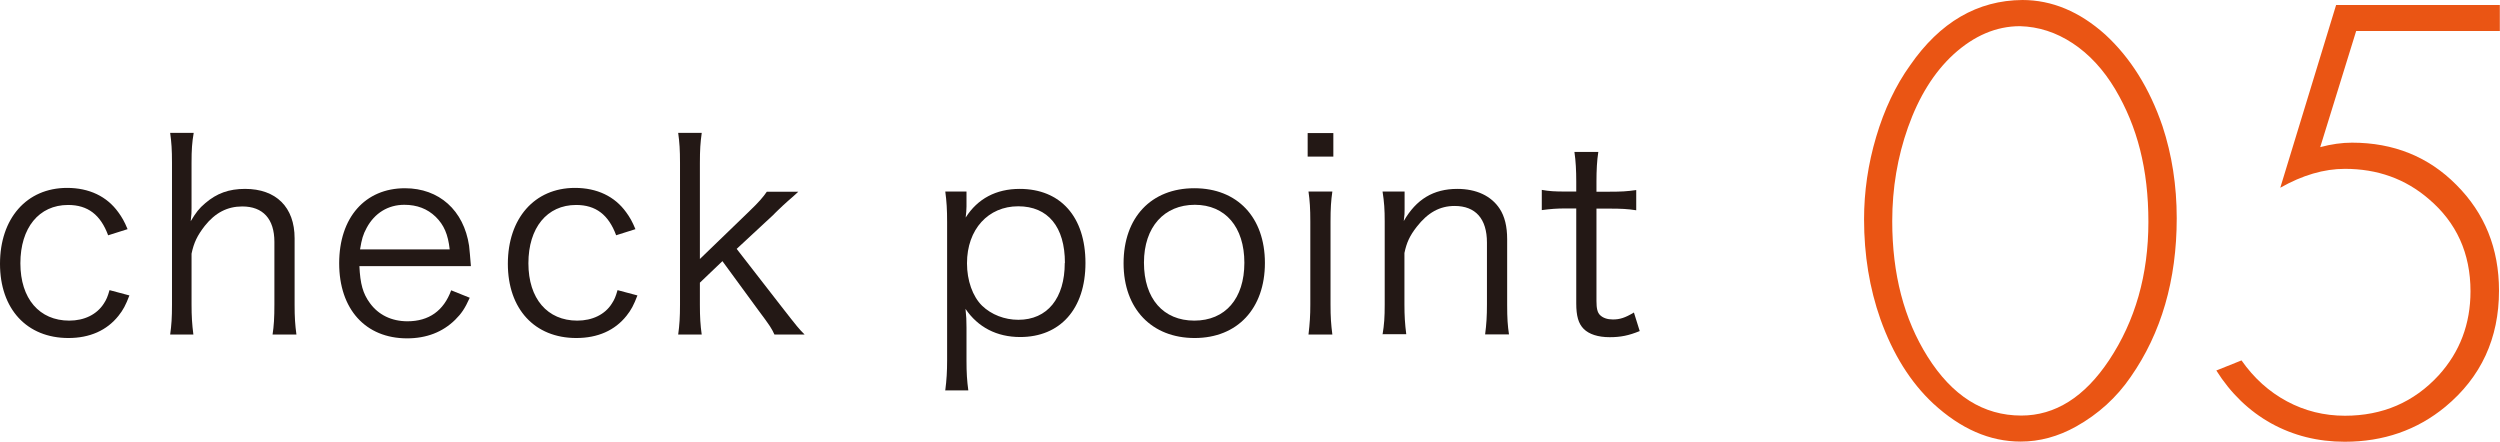
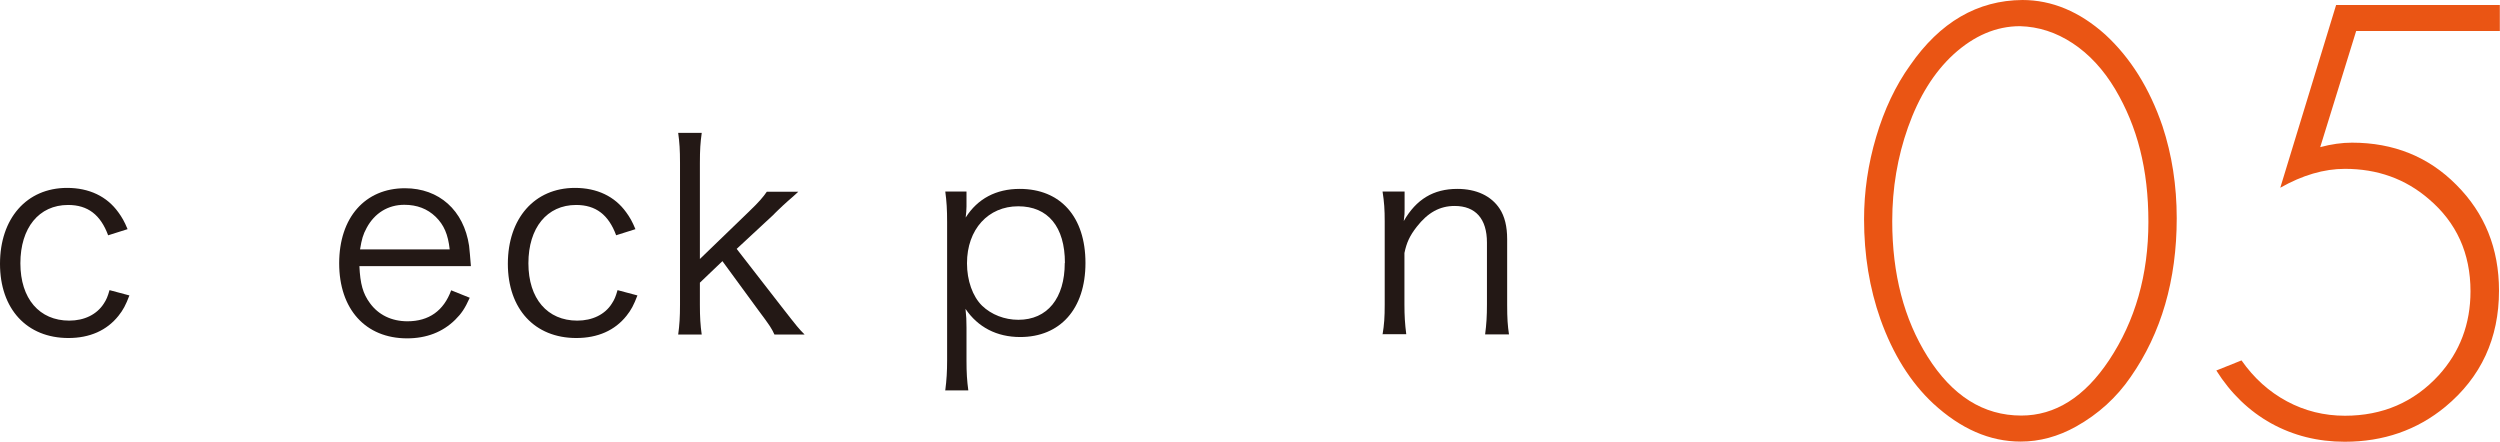
<svg xmlns="http://www.w3.org/2000/svg" id="_レイヤー_2" viewBox="0 0 150.88 26.66">
  <defs>
    <style>.cls-1{fill:#231815;}.cls-1,.cls-2{stroke-width:0px;}.cls-2{fill:#ea5514;}</style>
  </defs>
  <g id="_枠">
    <path class="cls-1" d="M6.53,14.21c-.46-1.25-1.23-1.84-2.42-1.84-1.76,0-2.88,1.38-2.88,3.52s1.15,3.46,2.95,3.46c.91,0,1.66-.37,2.08-1.02.16-.24.24-.43.35-.82l1.2.32c-.22.58-.38.88-.66,1.23-.7.88-1.73,1.34-3.02,1.34-2.51,0-4.13-1.75-4.13-4.48s1.6-4.58,4.05-4.58c1.33,0,2.4.51,3.09,1.47.22.3.37.56.56,1.02l-1.17.37Z" />
-     <path class="cls-1" d="M10.27,20.19c.08-.58.11-1.01.11-1.81v-8.55c0-.8-.03-1.22-.11-1.81h1.42c-.1.59-.13,1.01-.13,1.82v2.71c0,.26,0,.38-.05.8.32-.53.5-.77.88-1.09.69-.59,1.42-.86,2.4-.86,1.87,0,2.99,1.1,2.99,2.98v4.02c0,.74.03,1.2.11,1.79h-1.44c.08-.53.11-1.01.11-1.81v-3.78c0-1.39-.69-2.14-1.94-2.14-.9,0-1.63.38-2.26,1.17-.45.58-.66,1.01-.8,1.68v3.07c0,.7.03,1.18.11,1.81h-1.42Z" />
    <path class="cls-1" d="M21.69,16.06c.05,1.07.21,1.66.64,2.24.51.7,1.3,1.09,2.26,1.09,1.3,0,2.19-.64,2.64-1.87l1.12.45c-.3.67-.51.96-.88,1.33-.75.74-1.73,1.12-2.9,1.12-2.51,0-4.1-1.76-4.1-4.53s1.57-4.53,3.97-4.53c2.06,0,3.55,1.33,3.87,3.47.02.18.08.8.11,1.23h-6.74ZM27.14,15.05c-.1-.9-.34-1.47-.85-1.97-.5-.48-1.12-.72-1.89-.72-.98,0-1.79.5-2.27,1.39-.22.4-.3.69-.4,1.3h5.41Z" />
    <path class="cls-1" d="M37.19,14.21c-.46-1.25-1.23-1.84-2.42-1.84-1.76,0-2.88,1.38-2.88,3.52s1.15,3.46,2.95,3.46c.91,0,1.67-.37,2.08-1.02.16-.24.24-.43.35-.82l1.2.32c-.22.58-.38.88-.66,1.23-.7.88-1.73,1.34-3.03,1.34-2.51,0-4.13-1.75-4.13-4.48s1.6-4.58,4.05-4.58c1.33,0,2.4.51,3.09,1.47.22.3.37.56.56,1.02l-1.17.37Z" />
    <path class="cls-1" d="M42.35,8.03c-.08.58-.11.99-.11,1.81v5.79l2.9-2.8c.69-.66.91-.93,1.14-1.26h1.9q-.22.21-.66.59c-.16.14-.35.32-.58.54-.14.13-.22.22-.26.26l-2.22,2.06,2.71,3.49c.96,1.23,1.04,1.33,1.39,1.68h-1.82c-.18-.38-.21-.45-1.01-1.52l-2.13-2.91-1.36,1.3v1.34c0,.72.03,1.23.11,1.79h-1.42c.08-.58.11-1.04.11-1.81v-8.55c0-.8-.03-1.23-.11-1.81h1.42Z" />
    <path class="cls-1" d="M57.05,23.55c.08-.62.11-1.14.11-1.79v-8.36c0-.77-.03-1.23-.11-1.84h1.28v.91c0,.21-.02.38-.05.66.72-1.14,1.84-1.73,3.26-1.73,2.46,0,3.97,1.68,3.97,4.47s-1.54,4.47-3.94,4.47c-1.41,0-2.55-.59-3.3-1.7.05.45.06.69.06,1.12v1.99c0,.75.03,1.22.11,1.81h-1.41ZM64.27,15.87c0-2.18-1.02-3.42-2.82-3.42s-3.09,1.38-3.09,3.44c0,1.04.34,2,.91,2.56.56.54,1.36.85,2.19.85,1.75,0,2.8-1.3,2.8-3.43Z" />
-     <path class="cls-1" d="M67.81,15.89c0-2.77,1.67-4.53,4.27-4.53s4.26,1.76,4.26,4.51-1.66,4.53-4.24,4.53-4.29-1.75-4.29-4.51ZM69.04,15.85c0,2.18,1.17,3.5,3.04,3.5s3.02-1.33,3.02-3.49-1.15-3.5-2.99-3.5-3.07,1.33-3.07,3.49Z" />
-     <path class="cls-1" d="M80.47,8.03v1.42h-1.55v-1.42h1.55ZM80.41,11.56c-.08.56-.11,1.01-.11,1.81v5.01c0,.74.03,1.18.11,1.81h-1.44c.08-.69.11-1.14.11-1.81v-5.01c0-.77-.03-1.25-.11-1.81h1.44Z" />
    <path class="cls-1" d="M83.44,20.19c.1-.61.13-1.04.13-1.81v-5.01c0-.72-.03-1.17-.13-1.81h1.33v1.09c0,.19,0,.32-.05.69.75-1.31,1.79-1.94,3.23-1.94,1.15,0,2.05.42,2.56,1.2.3.46.45,1.06.45,1.84v3.95c0,.82.03,1.26.11,1.79h-1.44c.08-.62.11-1.1.11-1.81v-3.73c0-1.44-.69-2.21-1.95-2.21-.9,0-1.62.4-2.29,1.26-.42.54-.61.95-.74,1.58v3.09c0,.7.03,1.18.11,1.81h-1.44Z" />
-     <path class="cls-1" d="M96.46,9.18c-.08.51-.11,1.09-.11,1.78v.61h.77c.74,0,1.07-.02,1.63-.1v1.22c-.51-.08-.91-.1-1.63-.1h-.77v5.57c0,.46.06.7.21.85.18.18.45.27.78.27.42,0,.74-.1,1.27-.42l.35,1.12c-.66.27-1.15.37-1.81.37-.71,0-1.25-.18-1.57-.5-.32-.32-.45-.78-.45-1.54v-5.73h-.64c-.54,0-.91.03-1.44.1v-1.22c.45.08.77.1,1.44.1h.64v-.61c0-.64-.03-1.25-.11-1.78h1.44Z" />
    <path class="cls-2" d="M122.05,0c1.79,0,3.46.7,5.01,2.09,1.52,1.4,2.67,3.24,3.45,5.52.57,1.73.86,3.58.86,5.56,0,3.73-.93,6.93-2.78,9.58-.85,1.24-1.95,2.24-3.29,2.99-1.09.61-2.21.91-3.35.91-1.87,0-3.62-.77-5.28-2.3-1.37-1.28-2.43-2.98-3.18-5.08-.66-1.87-.99-3.88-.99-6.04,0-1.66.24-3.32.73-4.97.49-1.65,1.17-3.09,2.05-4.32,1.8-2.6,4.06-3.92,6.78-3.94ZM121.91,1.58c-1.43,0-2.77.57-4.02,1.71-1.17,1.08-2.08,2.54-2.74,4.4-.63,1.78-.95,3.66-.95,5.66,0,3.19.71,5.91,2.13,8.17,1.49,2.37,3.37,3.56,5.66,3.56,2.04,0,3.81-1.11,5.29-3.33,1.59-2.39,2.38-5.17,2.38-8.36s-.67-5.75-2-8c-.71-1.19-1.57-2.12-2.57-2.78s-2.06-1-3.18-1.03Z" />
    <path class="cls-2" d="M150.88,1.87h-8.68l-2.17,7.01c.67-.18,1.31-.27,1.92-.27,2.51,0,4.62.85,6.3,2.55,1.71,1.71,2.57,3.84,2.57,6.38,0,2.88-1.08,5.22-3.24,7.01-1.71,1.41-3.74,2.11-6.07,2.11-1.62,0-3.1-.37-4.44-1.11-1.33-.74-2.44-1.81-3.31-3.19l1.52-.61c.75,1.07,1.66,1.89,2.74,2.47,1.08.58,2.25.87,3.5.87,2.27,0,4.16-.81,5.66-2.44,1.28-1.41,1.92-3.1,1.92-5.07,0-2.29-.84-4.15-2.53-5.58-1.41-1.21-3.09-1.81-5.05-1.81-1.26,0-2.56.38-3.9,1.14l3.37-11.03h9.88v1.56Z" />
  </g>
</svg>